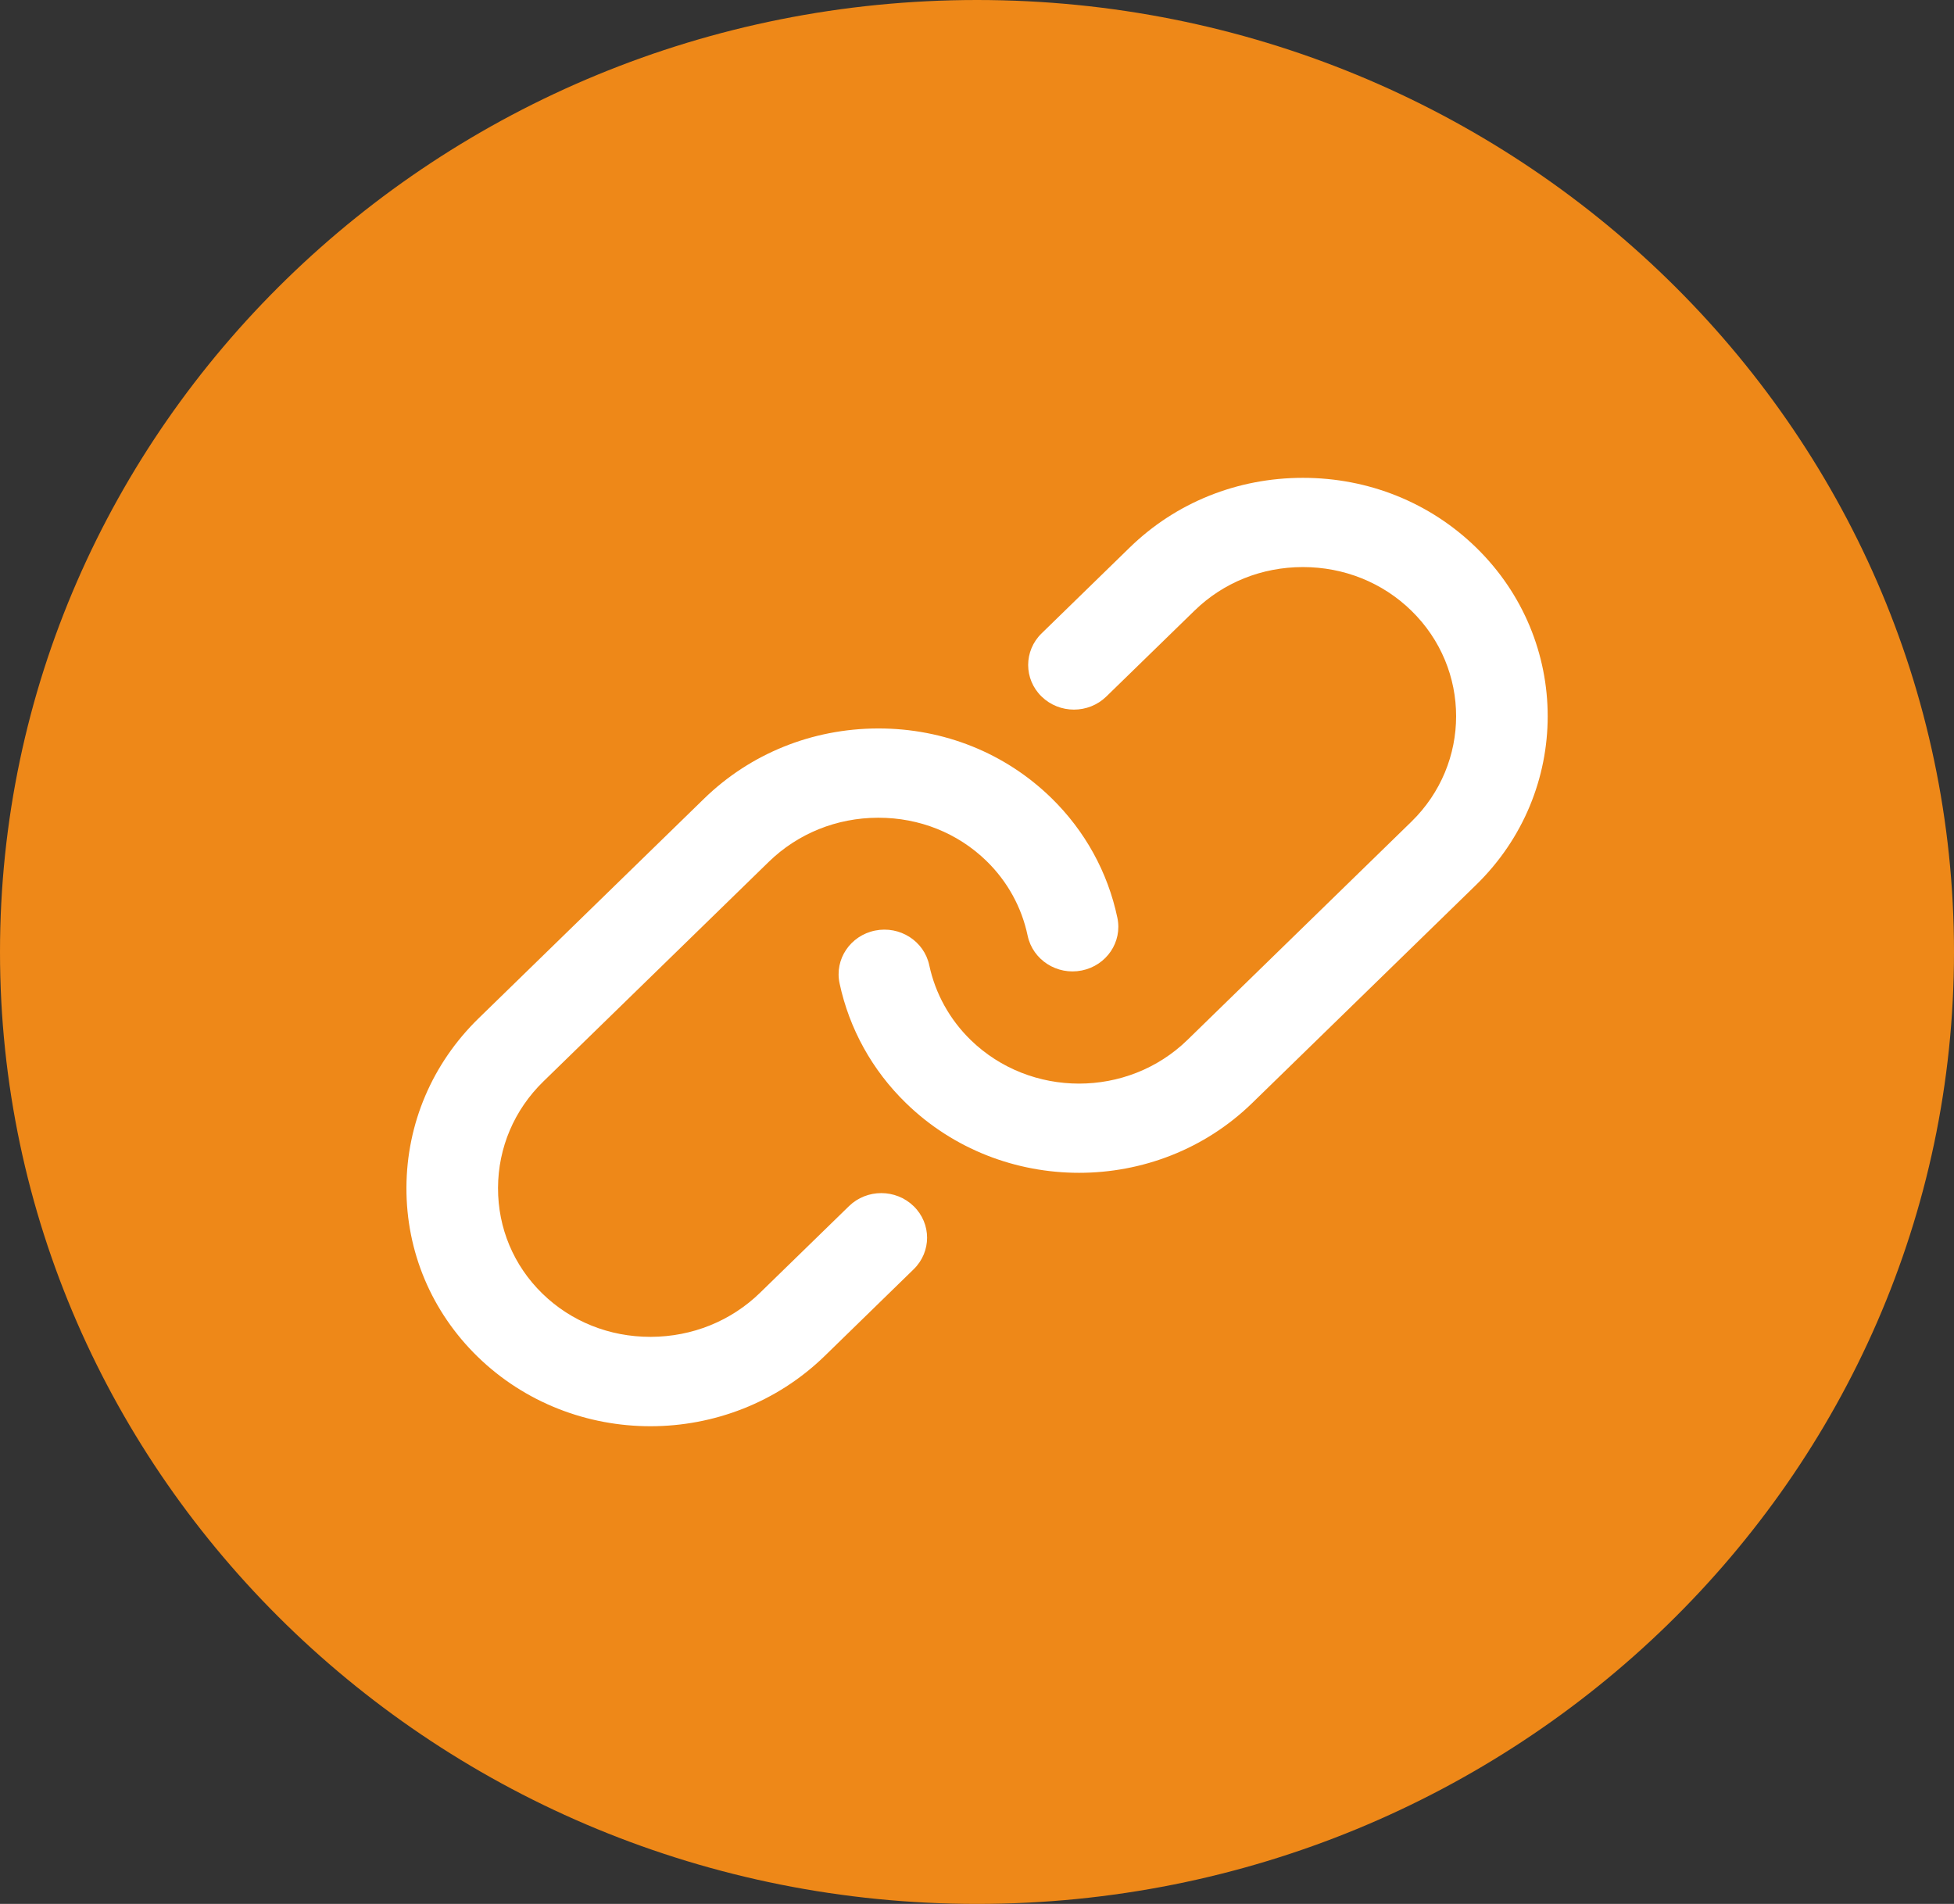
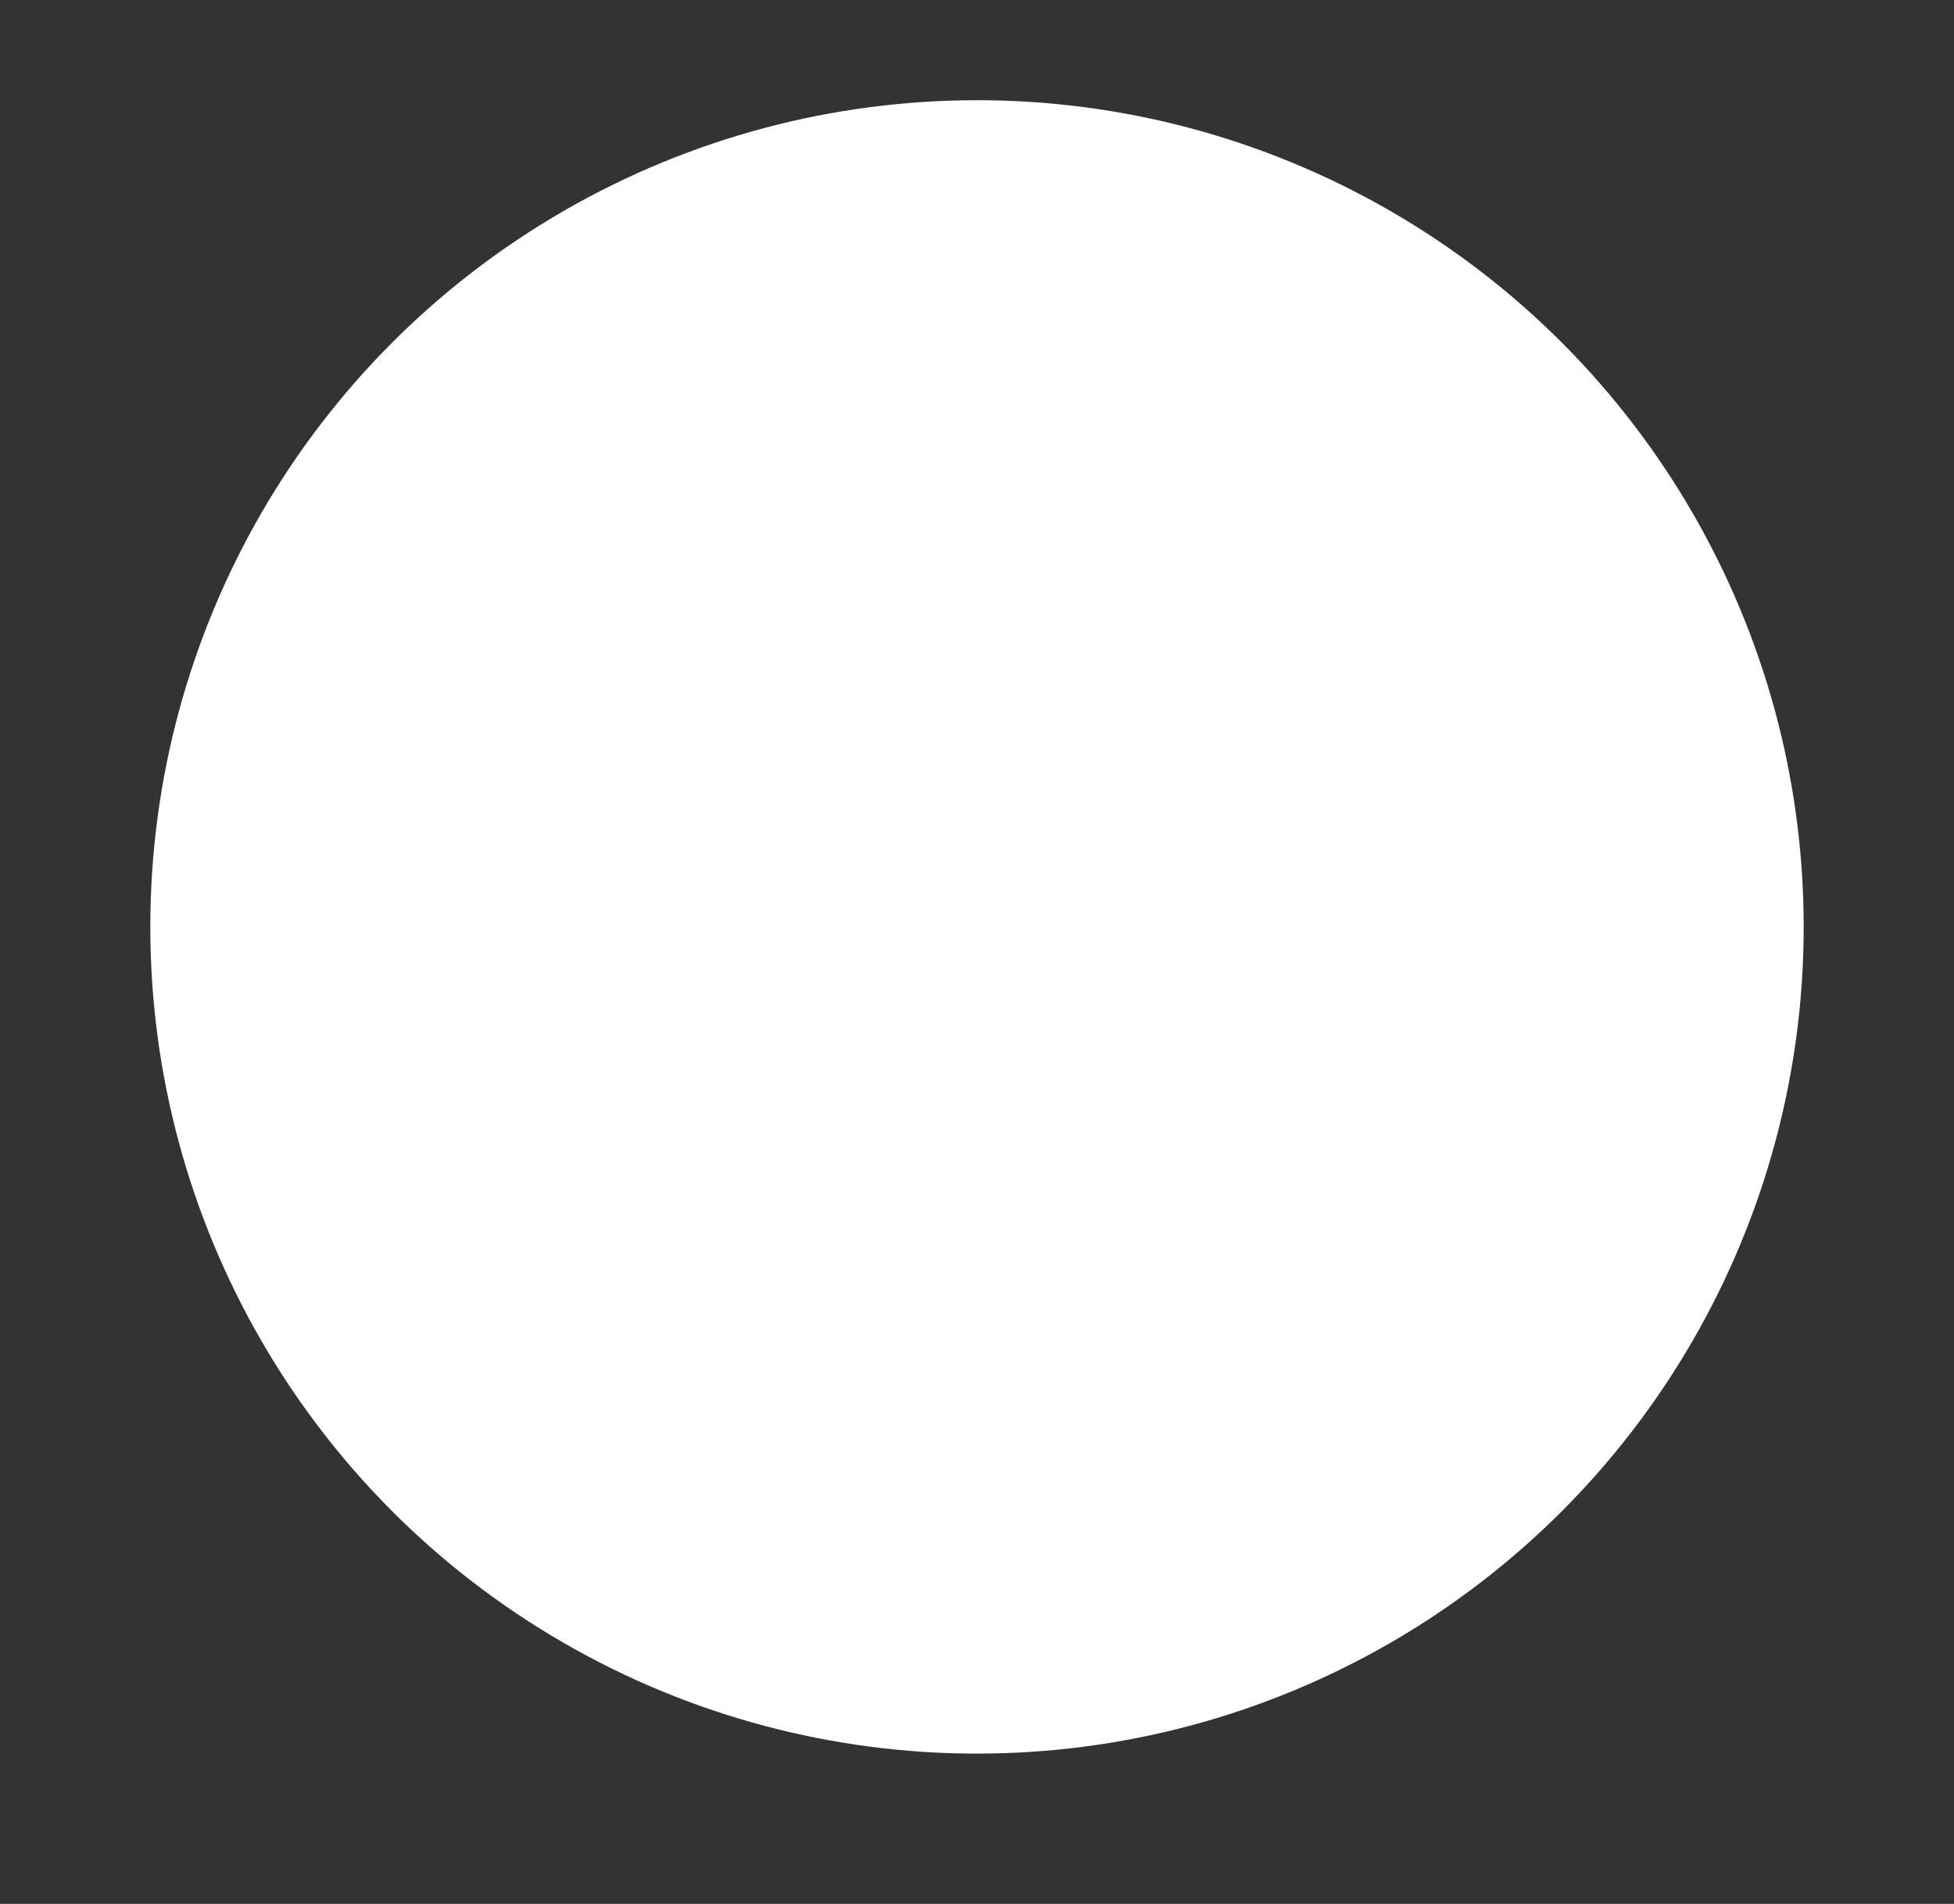
<svg xmlns="http://www.w3.org/2000/svg" width="39" height="38" viewBox="0 0 39 38" fill="none">
  <rect x="0" y="0" width="39" height="38" fill="#333333" stroke="none" />
  <g clip-path="url(#clip0_560_633)">
    <circle cx="19.5" cy="18.5" r="16.5" fill="white" />
-     <path d="M19.5 0C8.748 0 0 8.523 0 19C0 29.477 8.748 38 19.5 38C30.252 38 39 29.477 39 19C39 8.523 30.252 0 19.5 0ZM18.236 25.333L16.464 27.06C15.503 27.997 14.241 28.466 12.982 28.466C11.731 28.466 10.483 28.003 9.533 27.078C8.613 26.181 8.108 24.982 8.112 23.703C8.117 22.425 8.628 21.226 9.552 20.325L14.051 15.942C14.975 15.042 16.206 14.544 17.517 14.539C17.522 14.539 17.528 14.539 17.534 14.539C18.841 14.539 20.064 15.031 20.981 15.924C21.654 16.58 22.111 17.408 22.302 18.319C22.404 18.801 22.085 19.271 21.59 19.37C21.096 19.469 20.613 19.158 20.511 18.676C20.392 18.108 20.108 17.592 19.689 17.184C19.117 16.627 18.352 16.321 17.534 16.321C17.53 16.321 17.526 16.321 17.523 16.321C16.698 16.323 15.924 16.636 15.343 17.202L10.845 21.585C10.264 22.151 9.943 22.905 9.94 23.709C9.938 24.51 10.252 25.26 10.826 25.819C11.398 26.376 12.162 26.682 12.981 26.682H12.992C13.817 26.679 14.591 26.366 15.171 25.801L16.944 24.074C17.3 23.726 17.879 23.726 18.236 24.074C18.593 24.422 18.593 24.985 18.236 25.333ZM29.461 17.662L24.993 22.015C24.04 22.944 22.788 23.408 21.537 23.408C20.285 23.408 19.034 22.944 18.081 22.015C17.409 21.361 16.951 20.534 16.757 19.626C16.654 19.145 16.972 18.673 17.466 18.573C17.96 18.473 18.444 18.782 18.547 19.264C18.668 19.831 18.954 20.347 19.373 20.756C20.566 21.918 22.507 21.918 23.7 20.756L28.168 16.402C29.361 15.24 29.361 13.349 28.168 12.187C27.594 11.627 26.825 11.318 26.005 11.318C25.185 11.318 24.416 11.627 23.842 12.187L22.081 13.902C21.724 14.25 21.146 14.25 20.789 13.902C20.432 13.554 20.432 12.99 20.789 12.642L22.549 10.927C23.469 10.031 24.696 9.537 26.005 9.537C27.314 9.537 28.541 10.031 29.461 10.927C31.367 12.784 31.367 15.805 29.461 17.662Z" fill="#EE8818" />
  </g>
  <defs>
    <clipPath id="clip0_560_633">
      <rect width="39" height="38" fill="white" />
    </clipPath>
  </defs>
</svg>